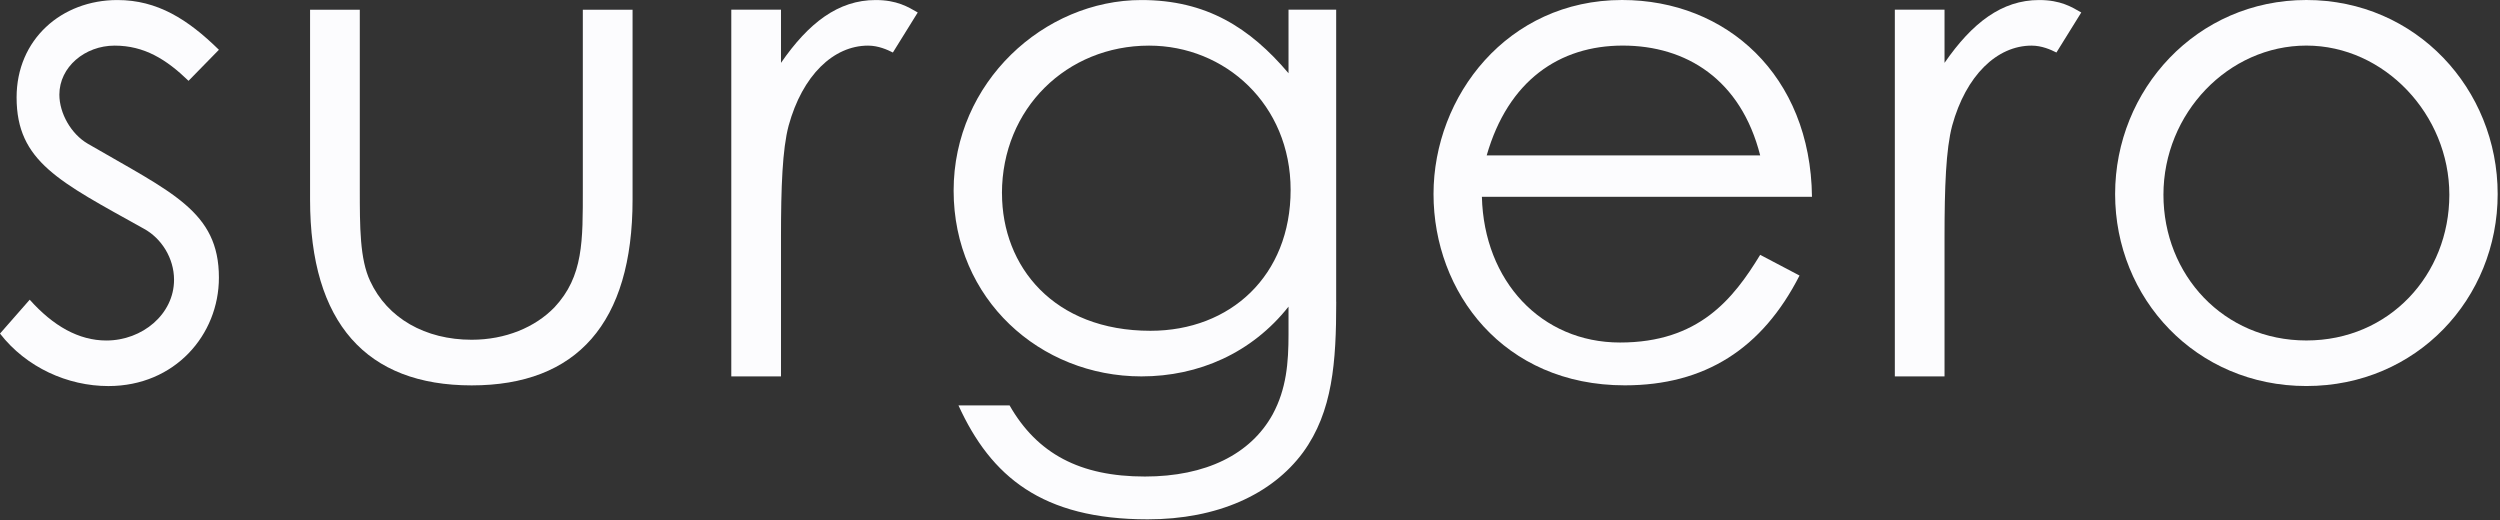
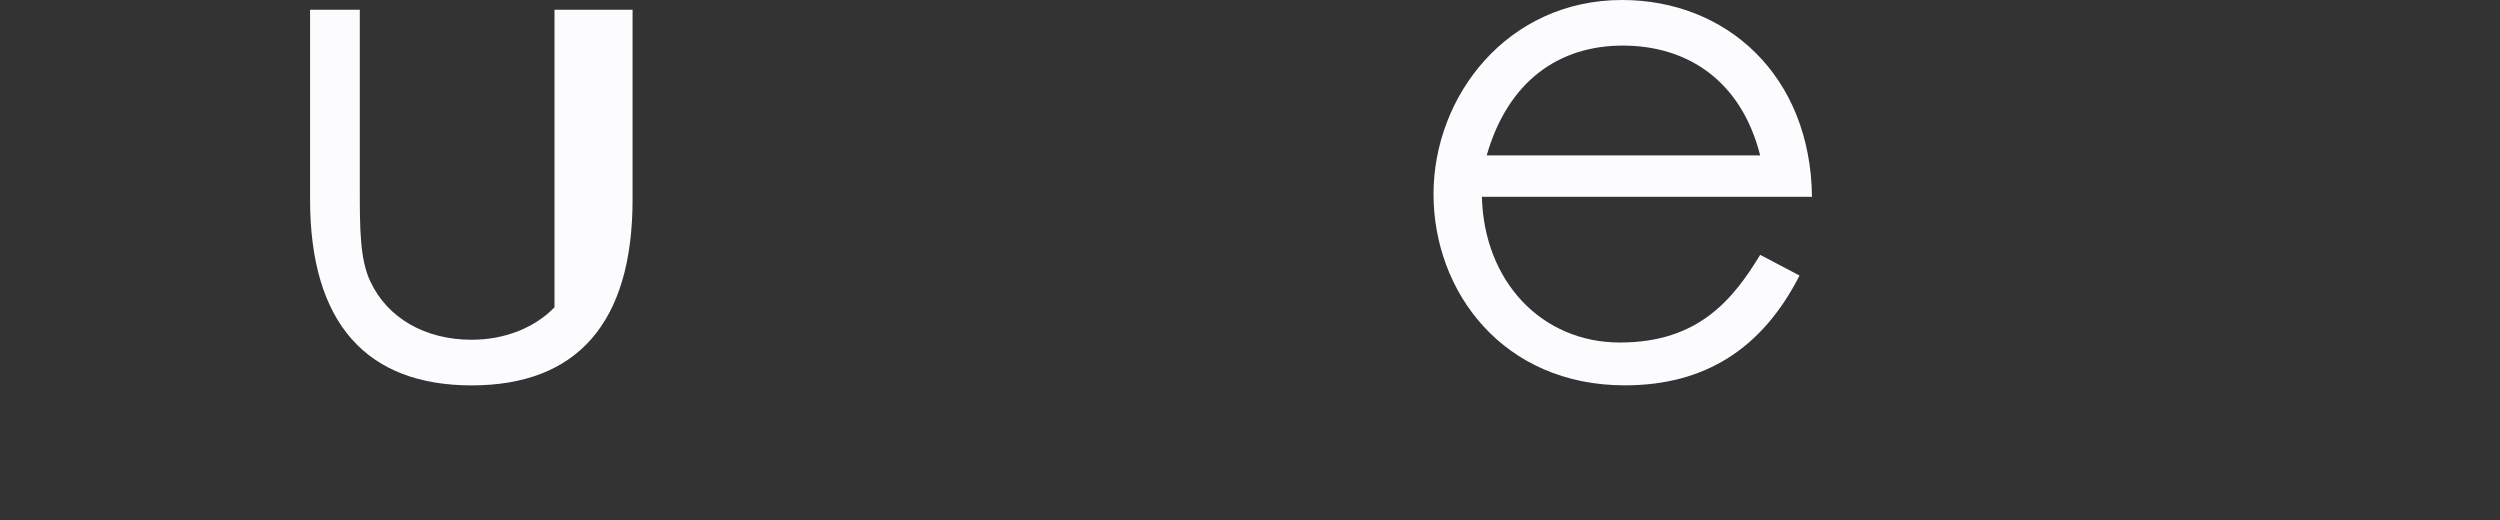
<svg xmlns="http://www.w3.org/2000/svg" width="149" height="31" viewBox="0 0 149 31" fill="none">
  <rect x="0" y="0" width="149" height="31" fill="#333333" stroke="none" />
-   <path d="M1.772 17.864C3.171 19.43 4.693 20.294 6.34 20.294C8.481 20.294 10.373 18.729 10.373 16.672C10.373 15.397 9.631 14.201 8.563 13.625C3.541 10.826 0.989 9.633 0.989 5.807C0.989 2.35 3.663 0.002 6.998 0.002C9.384 0.002 11.196 1.154 13.047 2.967L11.237 4.817C9.919 3.543 8.604 2.719 6.832 2.719C5.06 2.719 3.538 3.994 3.538 5.641C3.538 6.752 4.239 7.986 5.226 8.562C10.248 11.484 13.047 12.595 13.047 16.547C13.047 19.963 10.414 23.009 6.462 23.009C4.033 23.009 1.565 21.898 0 19.881L1.769 17.864H1.772Z" fill="#FCFCFE" />
-   <path d="M34.736 0.579H37.701V11.897C37.701 19.265 34.367 22.969 28.111 22.969C21.855 22.969 18.48 19.265 18.48 11.897V0.579H21.444V11.237C21.444 13.542 21.444 15.436 22.061 16.751C23.091 18.974 25.355 20.249 28.111 20.249C30.127 20.249 31.896 19.507 33.049 18.314C34.777 16.461 34.736 14.363 34.736 11.235V0.576V0.579Z" fill="#FCFCFE" />
-   <path d="M46.547 3.747C48.194 1.361 49.963 0.002 52.186 0.002C53.461 0.002 54.121 0.412 54.697 0.744L53.216 3.13C52.887 2.964 52.352 2.719 51.735 2.719C49.677 2.719 47.824 4.489 47.001 7.494C46.631 8.894 46.547 11.157 46.547 14.12V22.433H43.585V0.578H46.547V3.747Z" fill="#FCFCFE" />
-   <path d="M79.639 17.987C79.639 21.569 79.432 24.531 77.663 26.96C75.81 29.471 72.559 30.952 68.402 30.952C62.105 30.952 59.059 28.401 57.124 24.161H60.17C61.817 27.042 64.369 28.401 68.236 28.401C71.858 28.401 74.533 27.083 75.851 24.697C76.674 23.175 76.796 21.609 76.796 19.922V18.275C74.614 21.033 71.445 22.433 68.029 22.433C61.98 22.433 56.836 17.824 56.836 11.361C56.836 4.899 62.227 0.002 68.029 0.002C71.899 0.002 74.492 1.649 76.796 4.364V0.578H79.636V17.987H79.639ZM59.719 11.525C59.719 15.886 62.806 19.715 68.567 19.715C73.342 19.715 76.921 16.422 76.921 11.321C76.921 6.219 73.011 2.719 68.483 2.719C63.586 2.719 59.716 6.464 59.716 11.527L59.719 11.525Z" fill="#FCFCFE" />
+   <path d="M34.736 0.579H37.701V11.897C37.701 19.265 34.367 22.969 28.111 22.969C21.855 22.969 18.48 19.265 18.48 11.897V0.579H21.444V11.237C21.444 13.542 21.444 15.436 22.061 16.751C23.091 18.974 25.355 20.249 28.111 20.249C30.127 20.249 31.896 19.507 33.049 18.314V0.576V0.579Z" fill="#FCFCFE" />
  <path d="M88.321 11.732C88.446 16.753 91.862 20.414 96.553 20.414C101.244 20.414 103.303 17.822 104.907 15.188L107.252 16.422C105.029 20.784 101.613 22.966 96.838 22.966C89.596 22.966 85.438 17.409 85.438 11.566C85.438 5.723 89.843 0 96.675 0C102.89 0 107.912 4.487 107.994 11.729H88.321V11.732ZM104.907 9.261C103.755 4.734 100.502 2.717 96.716 2.717C92.93 2.717 89.884 4.816 88.607 9.261H104.904H104.907Z" fill="#FCFCFE" />
-   <path d="M115.894 3.747C117.541 1.361 119.31 0.002 121.533 0.002C122.808 0.002 123.468 0.412 124.044 0.744L122.563 3.13C122.234 2.964 121.699 2.719 121.082 2.719C119.025 2.719 117.172 4.489 116.348 7.494C115.978 8.894 115.894 11.157 115.894 14.12V22.433H112.932V0.578H115.894V3.747Z" fill="#FCFCFE" />
-   <path d="M148.861 11.566C148.861 17.781 144.046 23.007 137.461 23.007C130.876 23.007 126.061 17.781 126.061 11.566C126.061 5.351 130.917 0 137.461 0C144.005 0 148.861 5.31 148.861 11.566ZM128.941 11.607C128.941 16.381 132.523 20.292 137.461 20.292C142.399 20.292 145.981 16.381 145.981 11.607C145.981 6.832 142.111 2.717 137.461 2.717C132.811 2.717 128.941 6.75 128.941 11.607Z" fill="#FCFCFE" />
</svg>